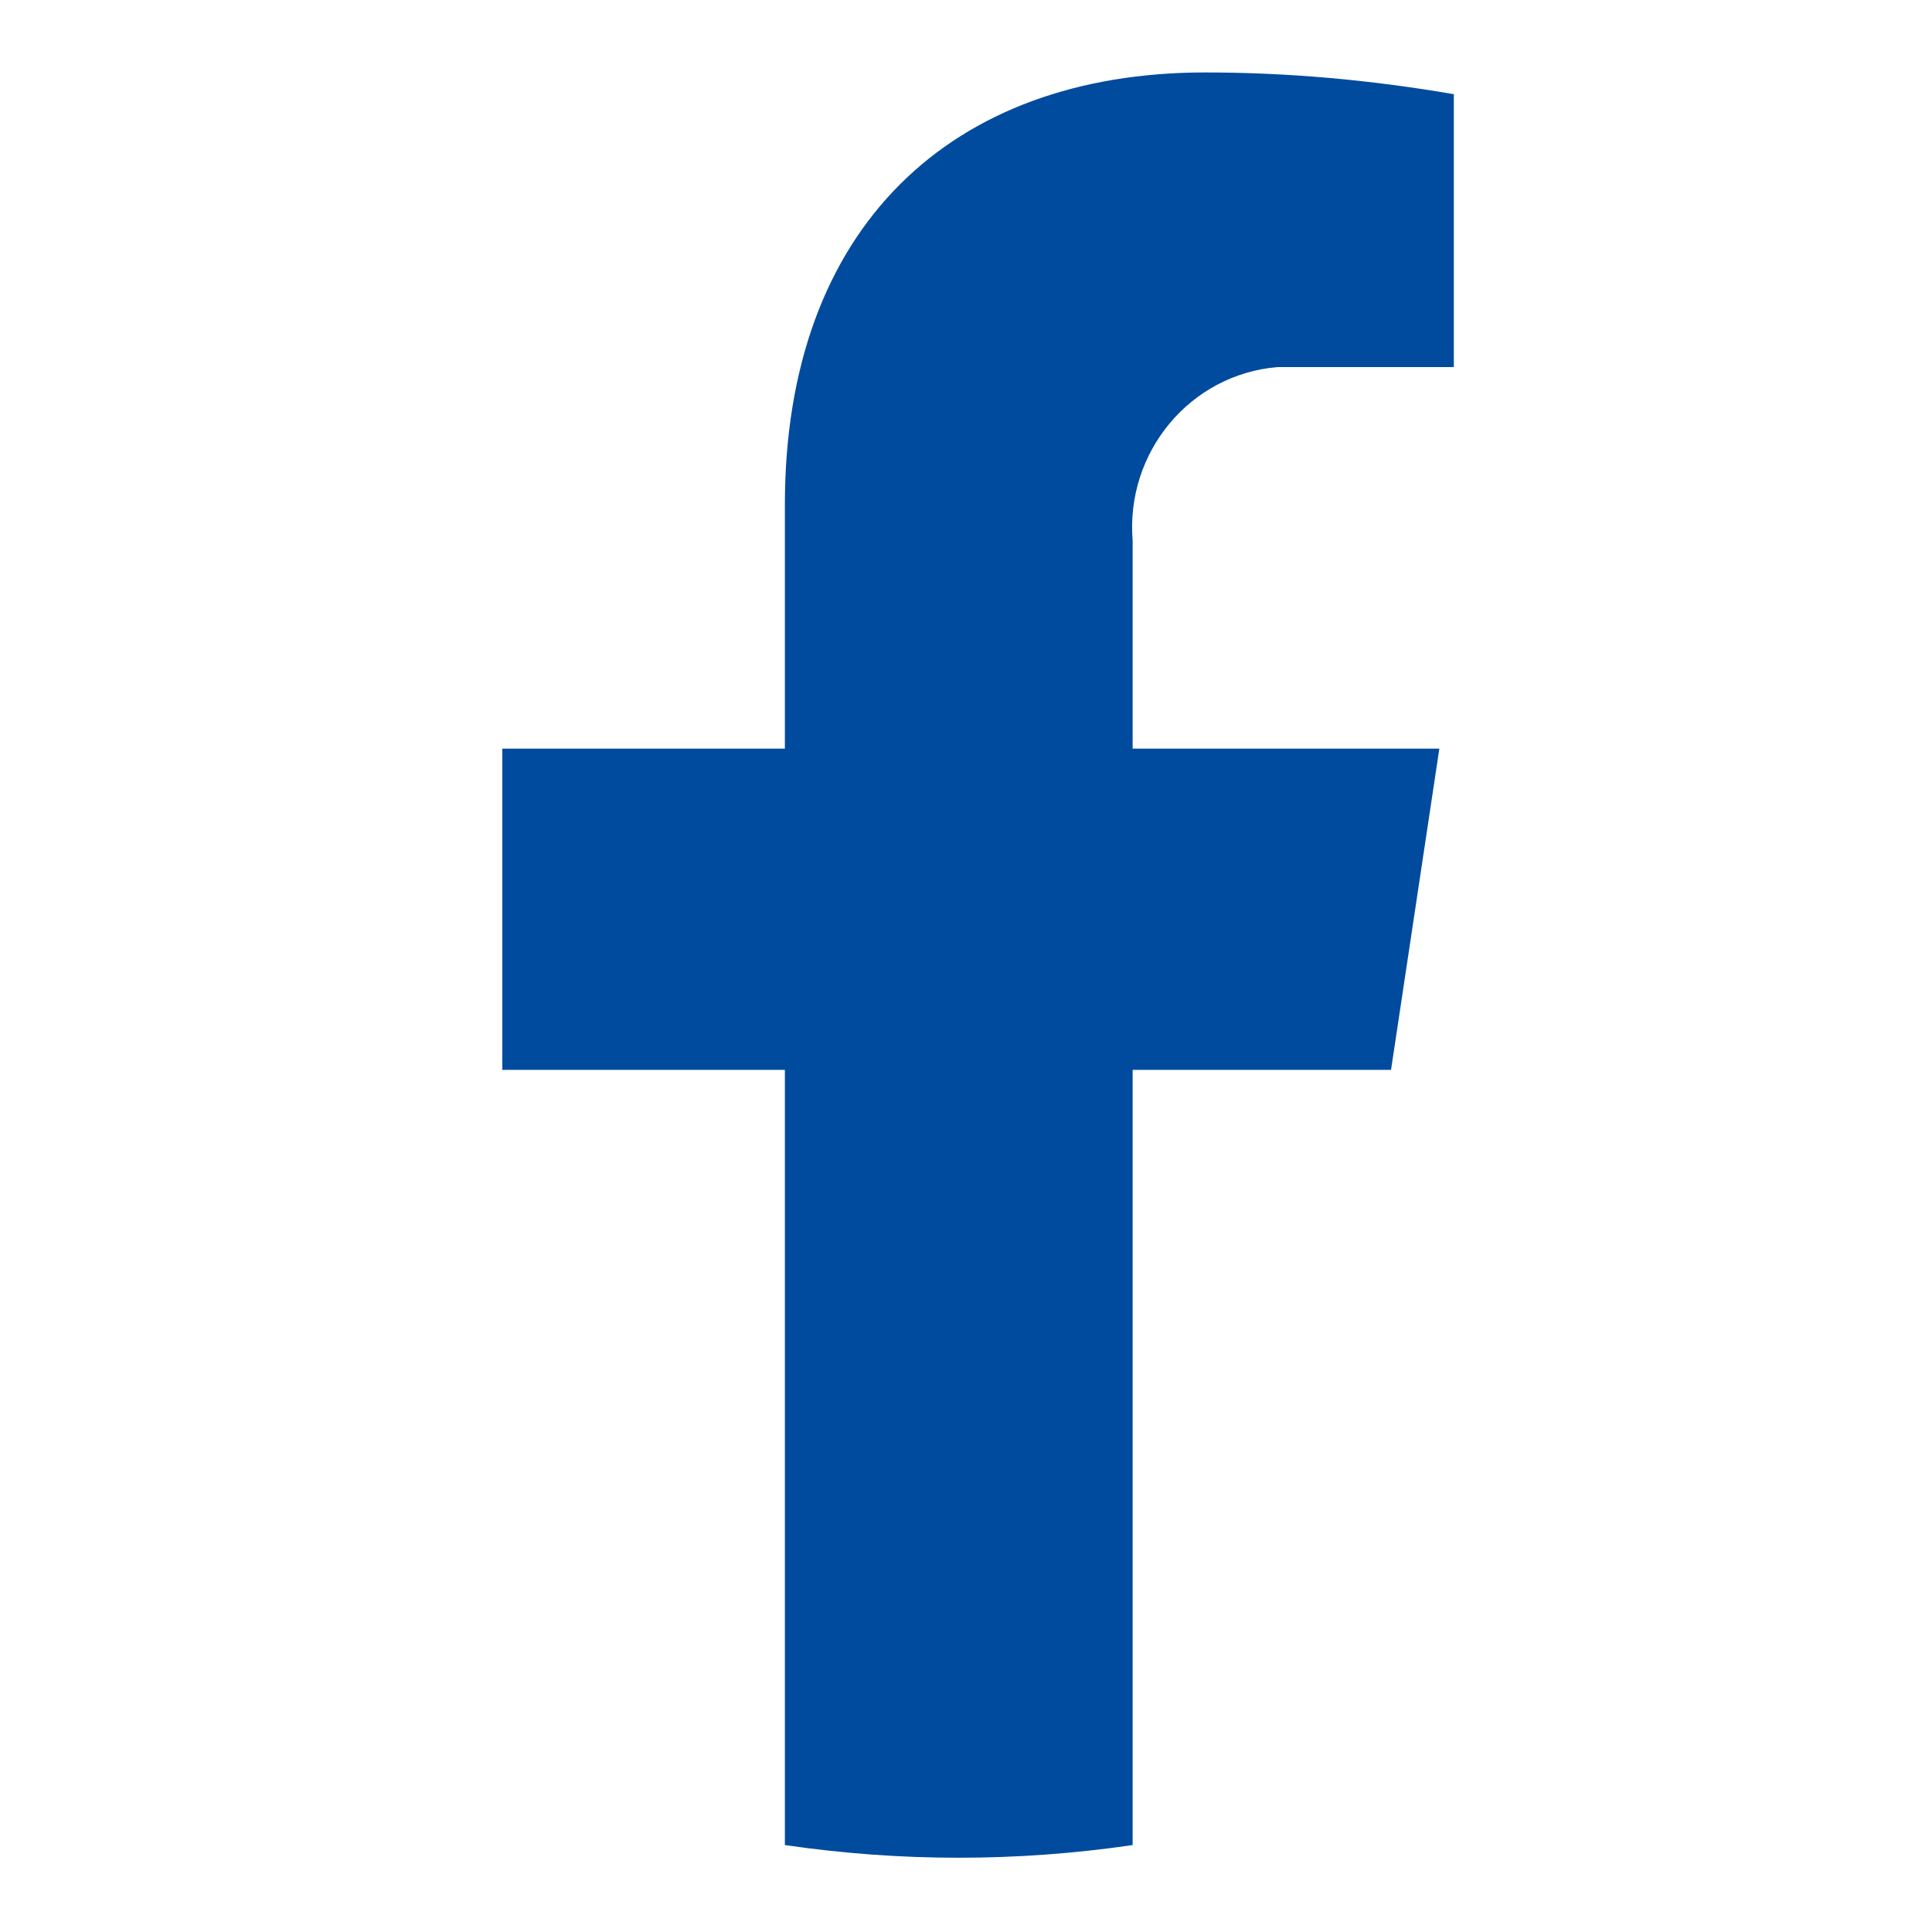
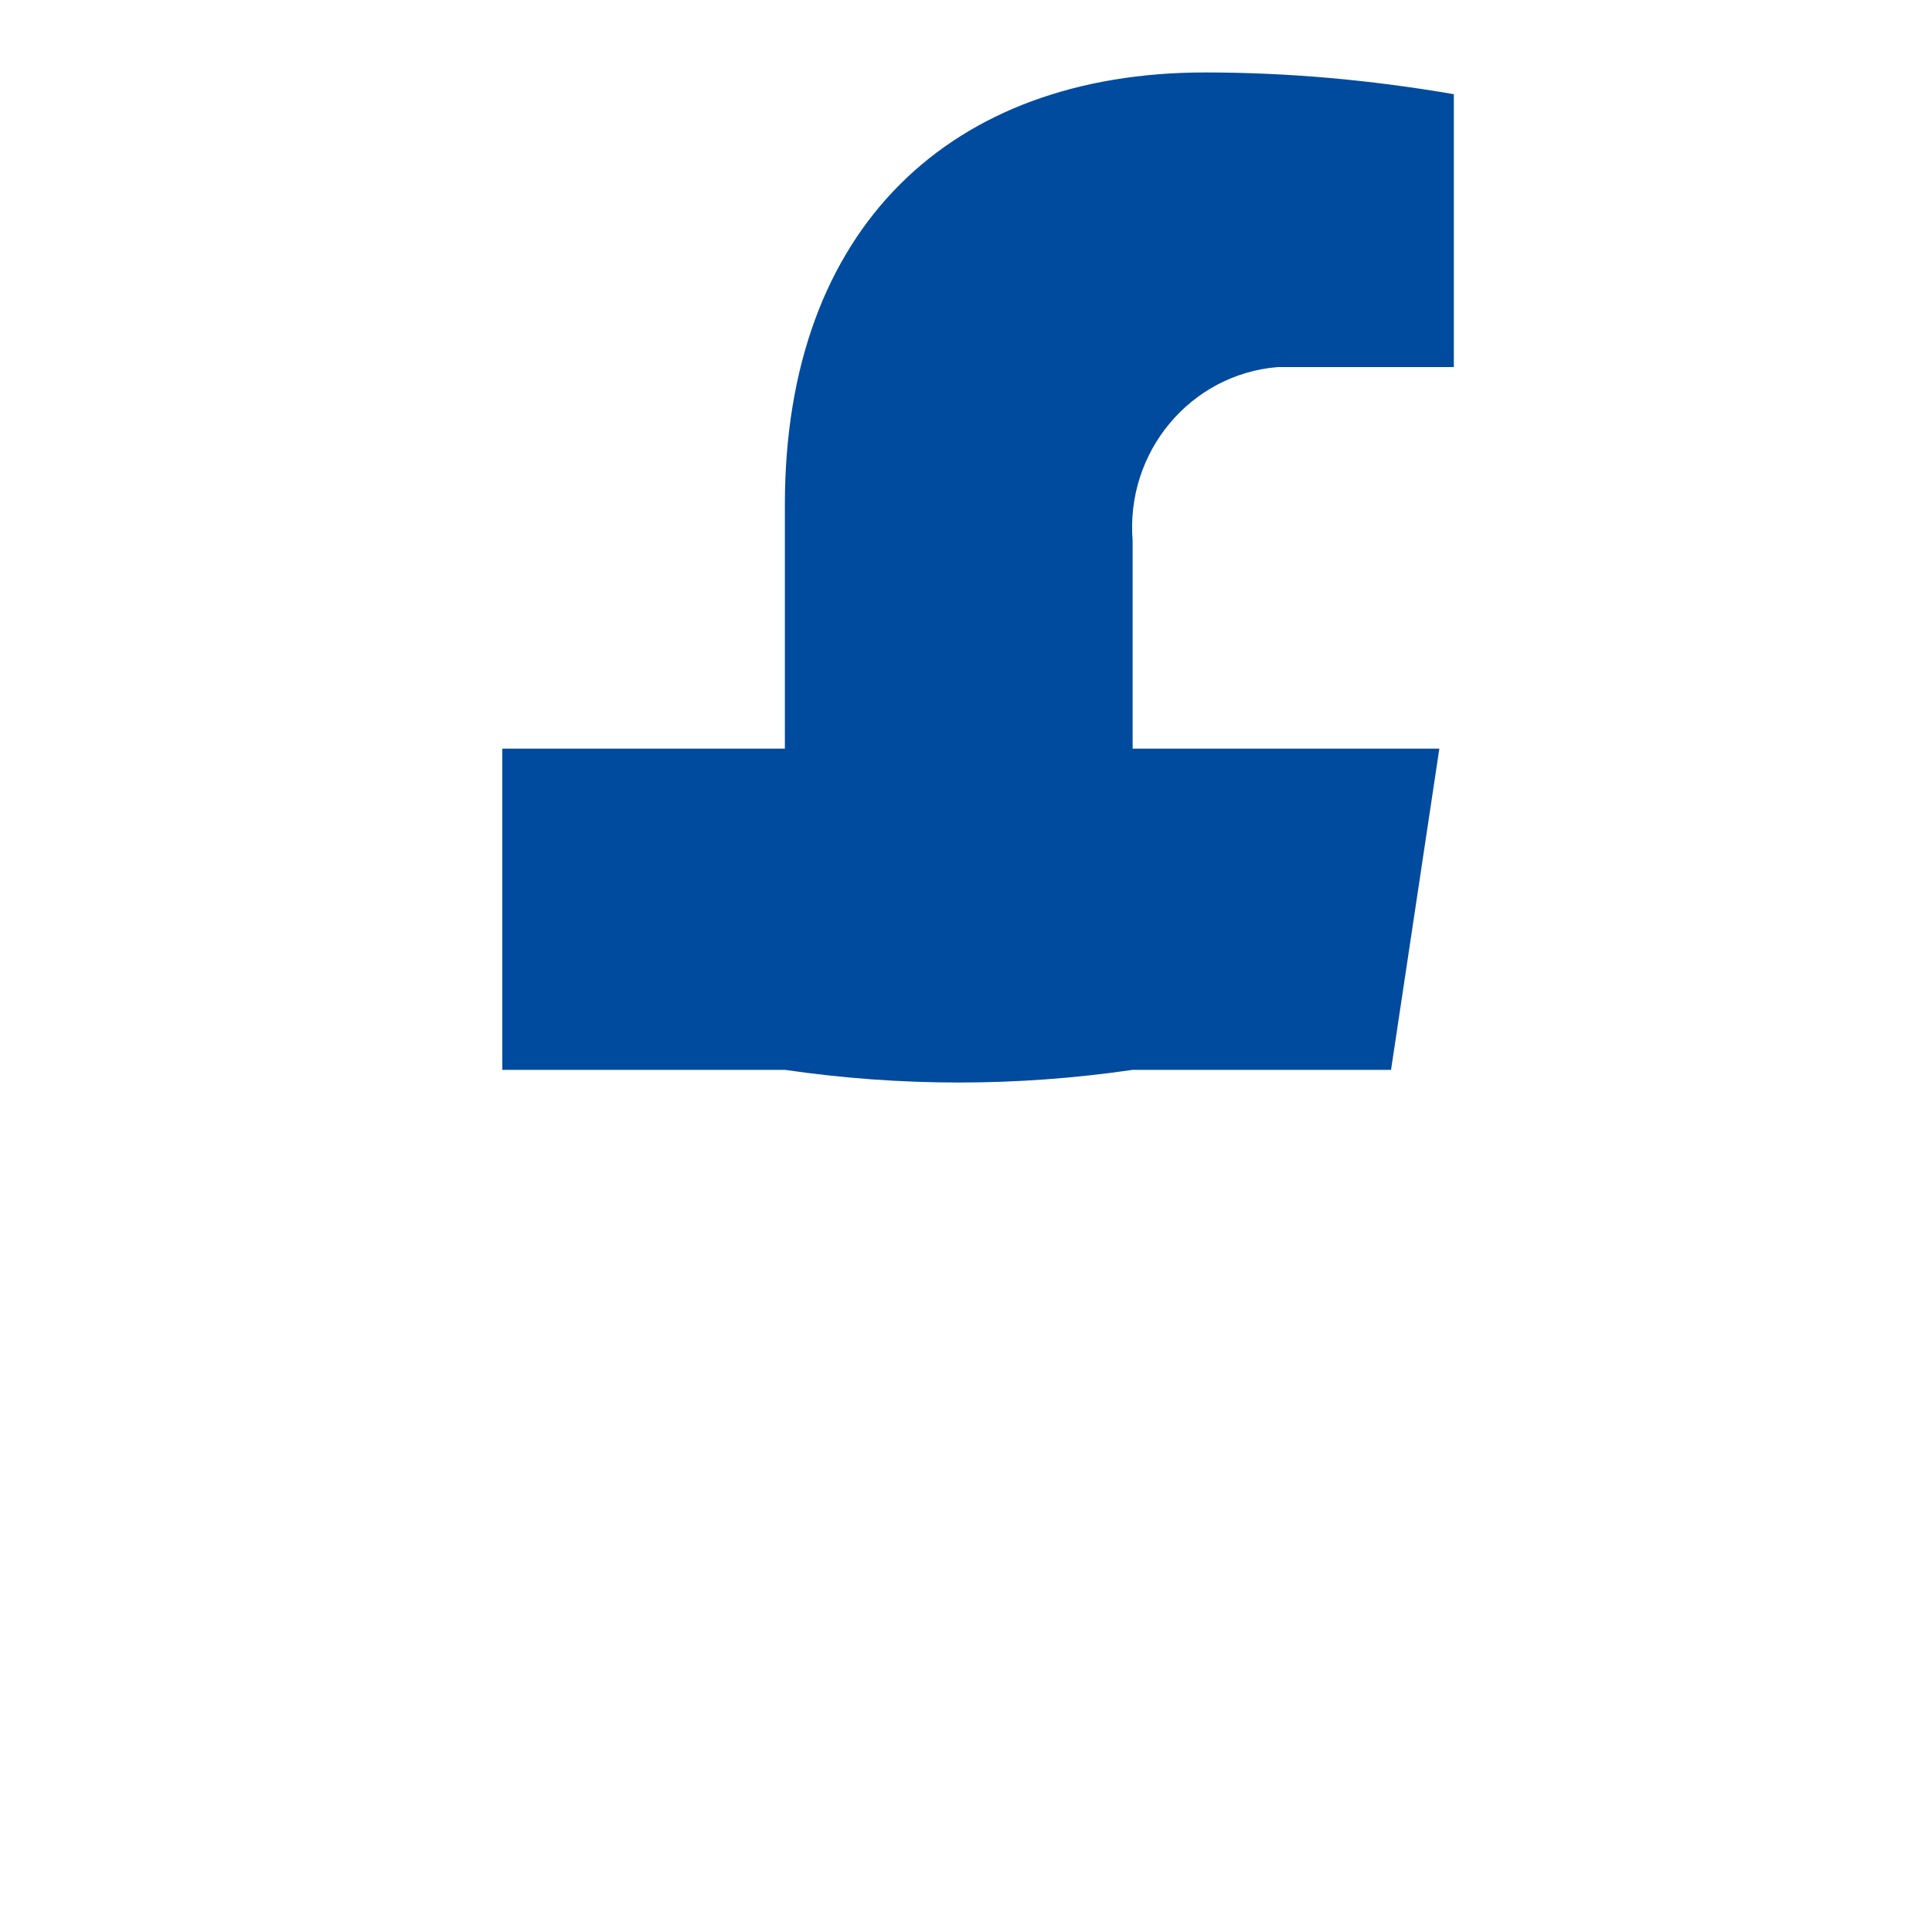
<svg xmlns="http://www.w3.org/2000/svg" version="1.1" id="avramis-facebook" x="0px" y="0px" viewBox="0 0 80 80" style="enable-background:new 0 0 80 80;" xml:space="preserve">
  <style type="text/css">
	#Path_64{fill:#004B9D;}
</style>
  <g>
-     <path id="Path_64" d="M57.6,44.3l2-13.3H46.9v-8.6c-0.3-3.7,2.4-6.9,6-7.2c0.5,0,1,0,1.5,0h5.8V3.9C56.7,3.3,53.3,3,49.9,3   C39.4,3,32.5,9.4,32.5,20.9V31H20.8v13.3h11.7v32.1c4.8,0.7,9.6,0.7,14.4,0V44.3L57.6,44.3z" />
+     <path id="Path_64" d="M57.6,44.3l2-13.3H46.9v-8.6c-0.3-3.7,2.4-6.9,6-7.2c0.5,0,1,0,1.5,0h5.8V3.9C56.7,3.3,53.3,3,49.9,3   C39.4,3,32.5,9.4,32.5,20.9V31H20.8v13.3h11.7c4.8,0.7,9.6,0.7,14.4,0V44.3L57.6,44.3z" />
  </g>
</svg>